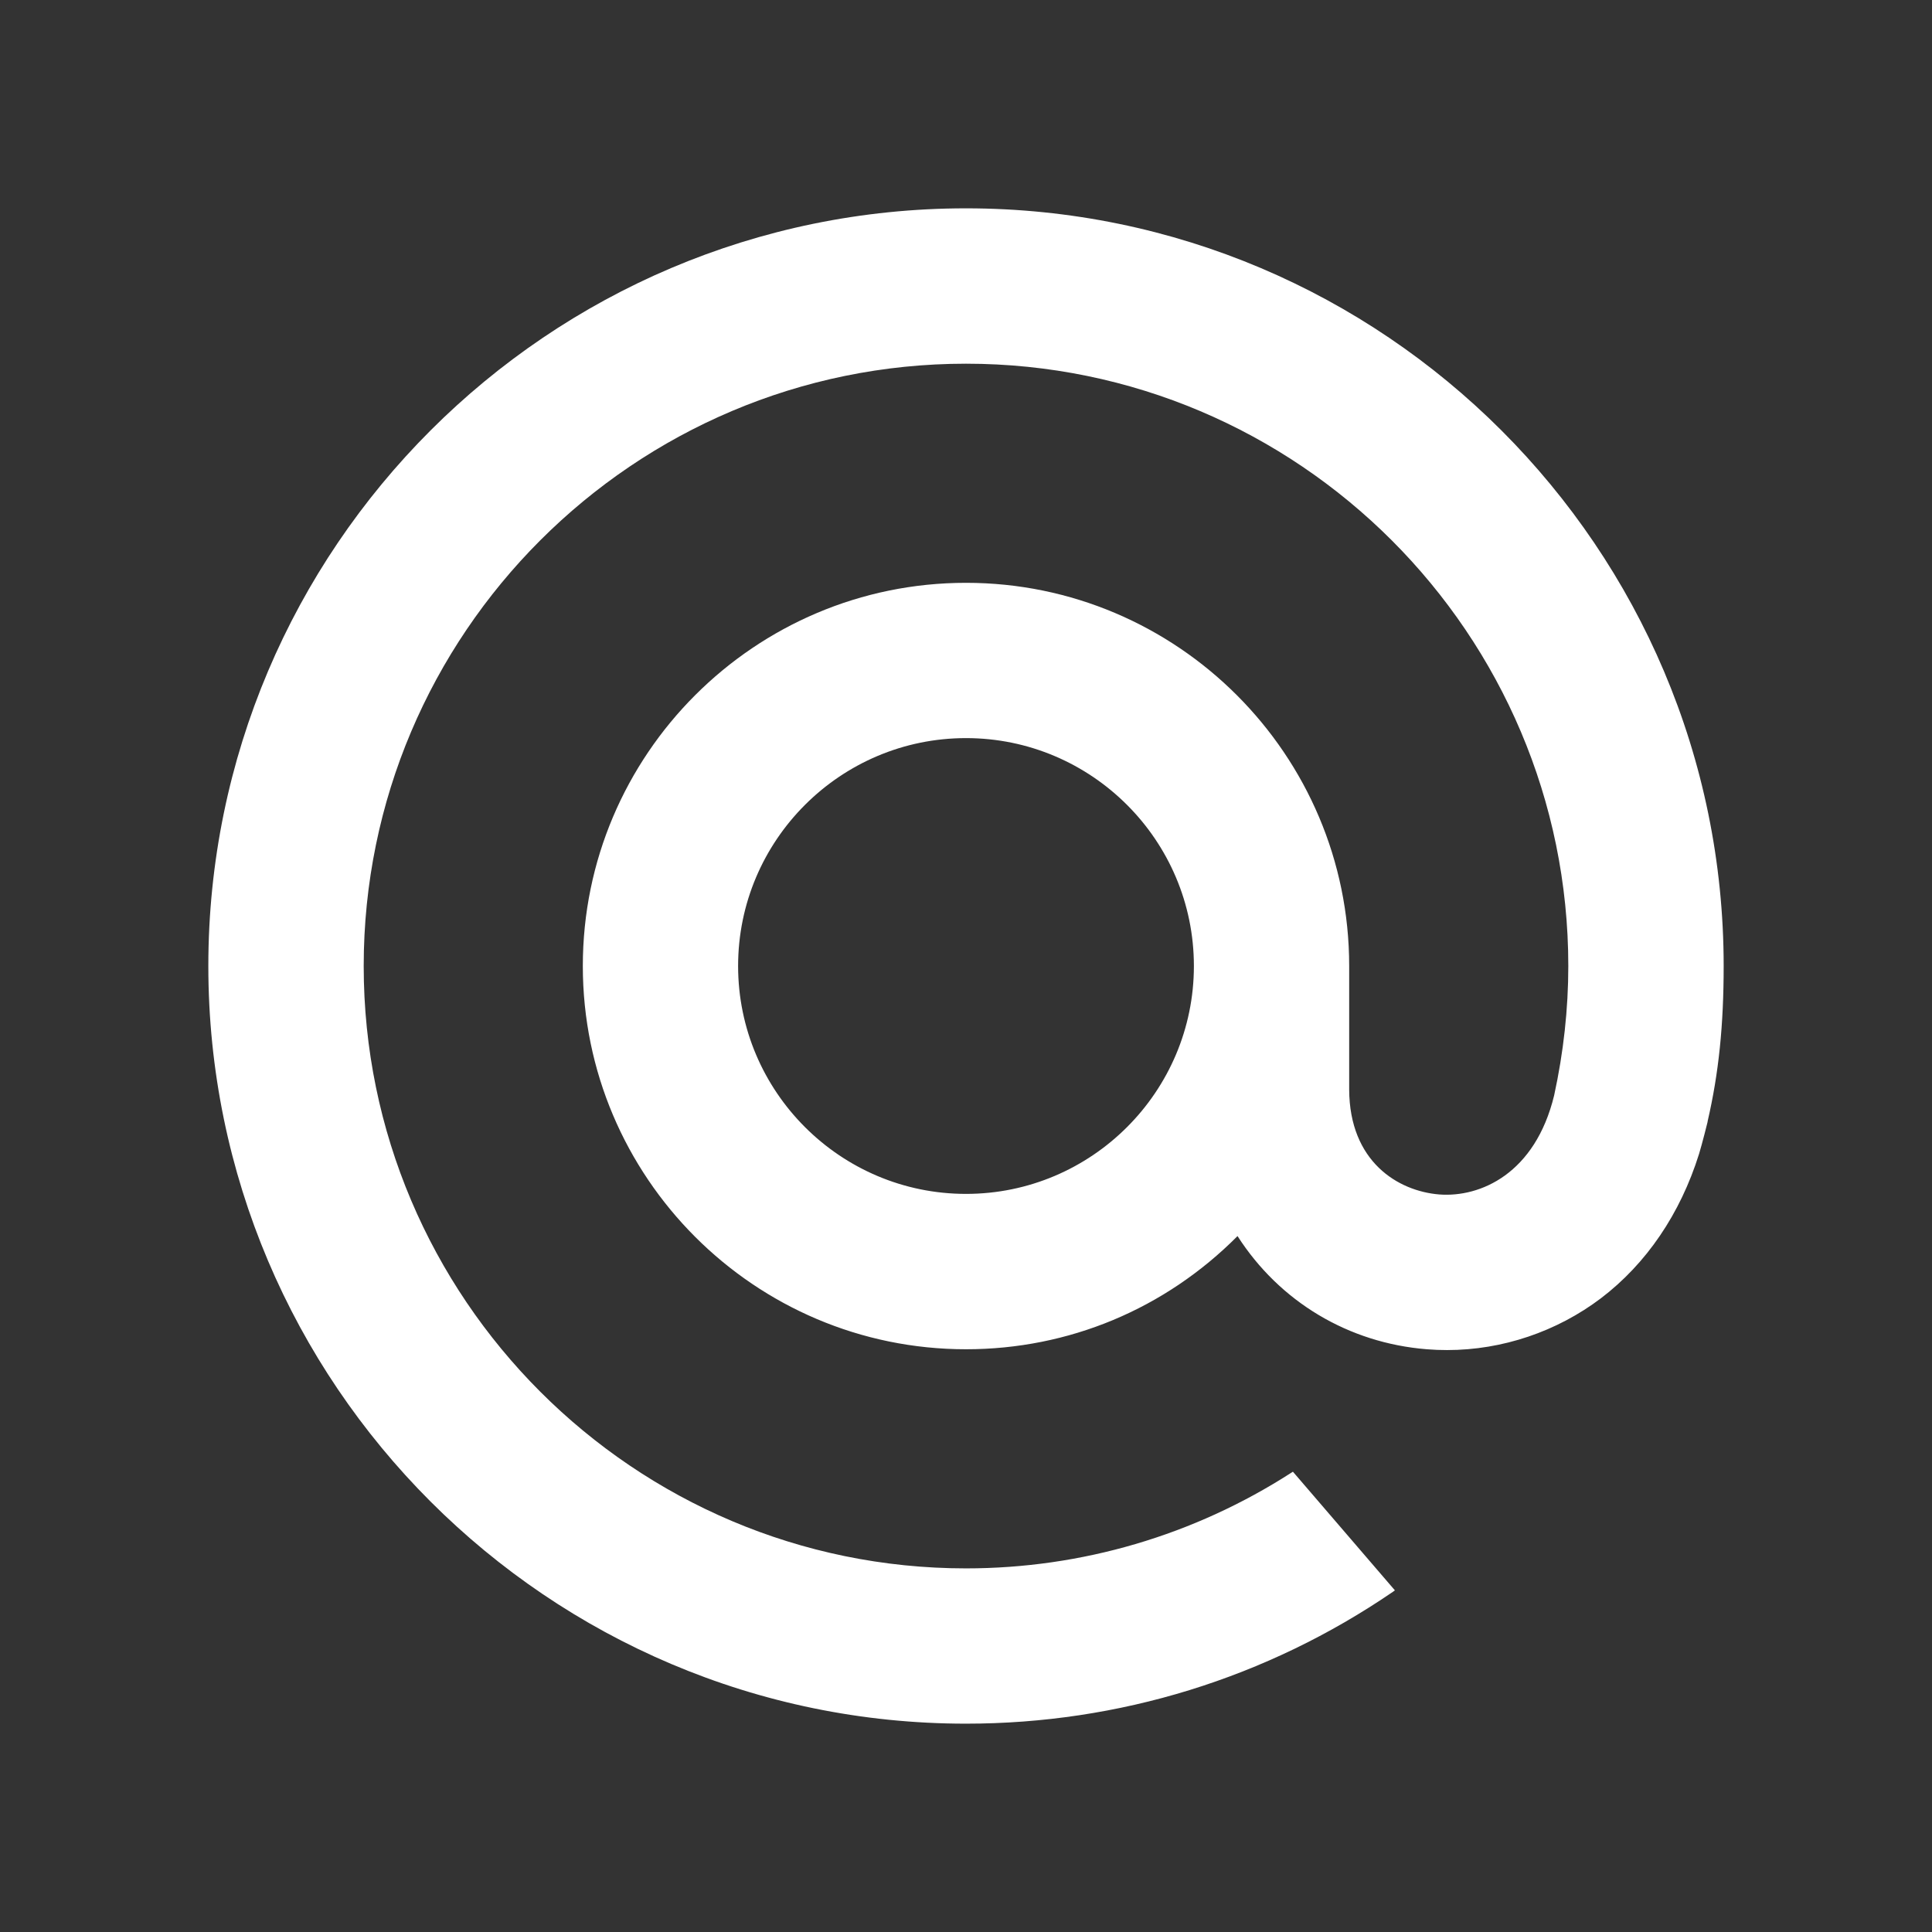
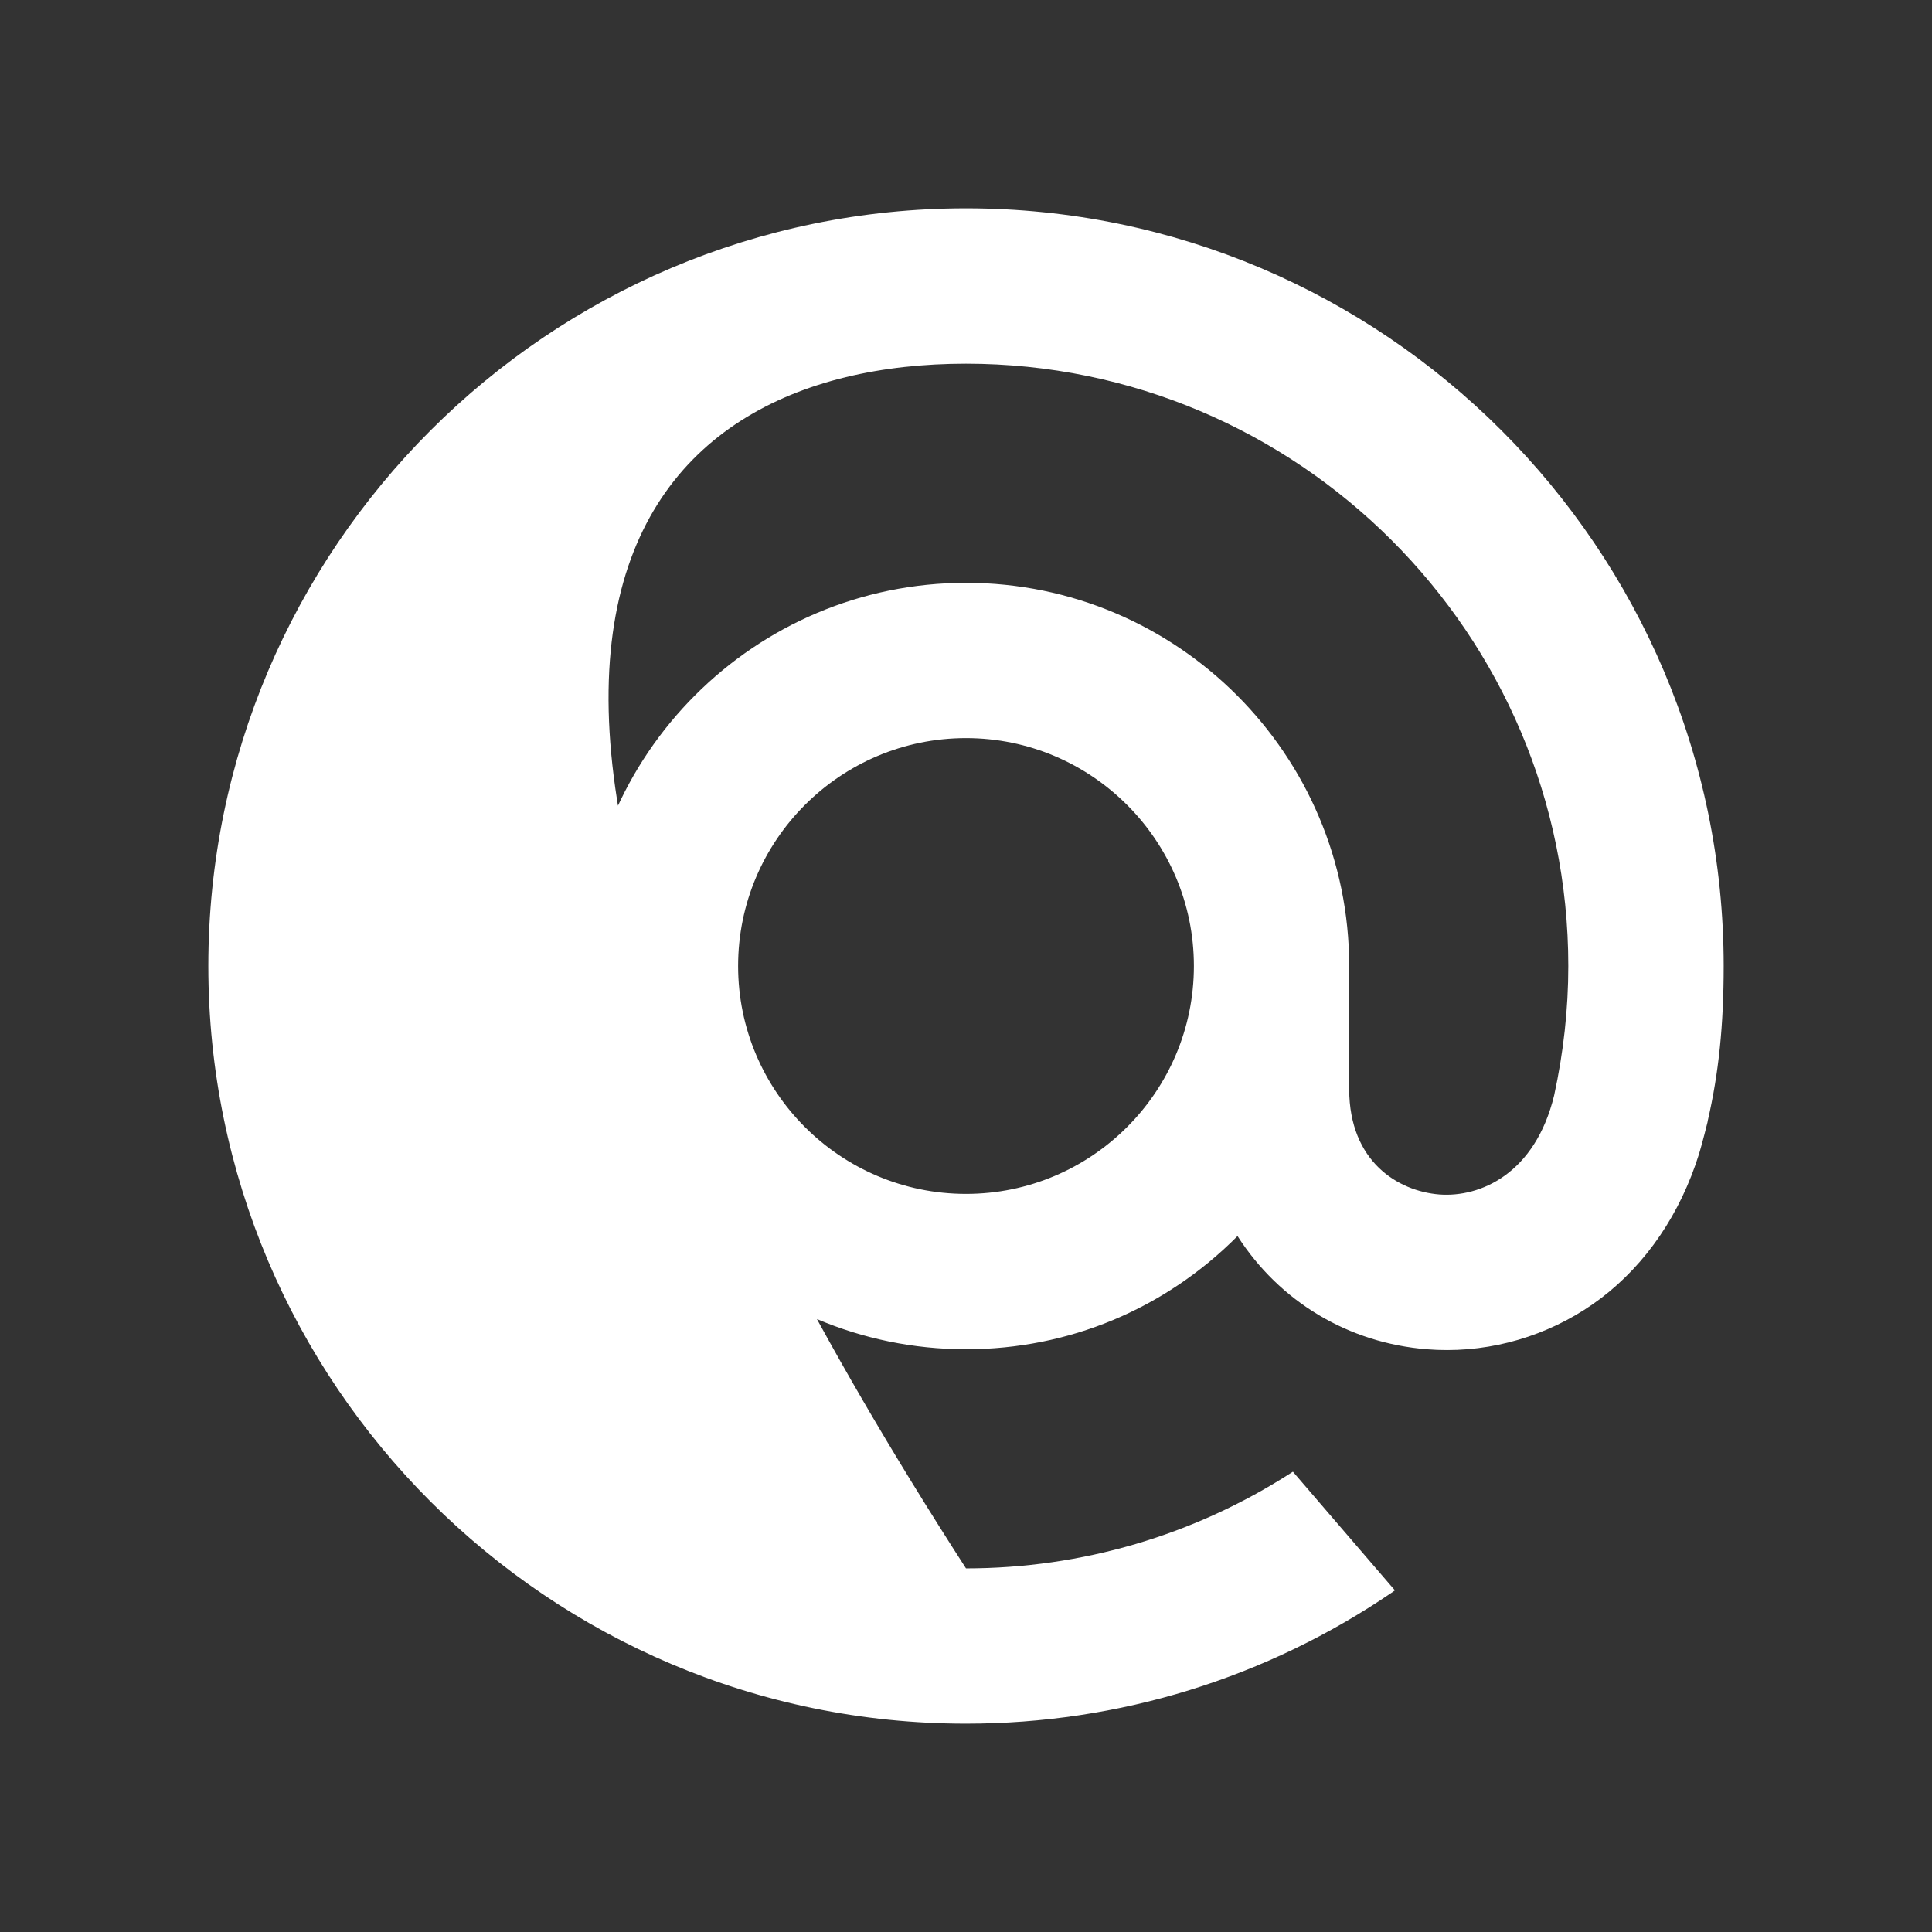
<svg xmlns="http://www.w3.org/2000/svg" width="24" height="24" viewBox="0 0 24 24" fill="none">
  <rect x="0" y="0" width="24" height="24" fill="#333333" stroke="none" />
-   <path d="M14.831 12C14.831 13.561 13.561 14.831 12 14.831C10.439 14.831 9.169 13.561 9.169 12C9.169 10.439 10.439 9.169 12 9.169C13.561 9.169 14.831 10.439 14.831 12ZM12 2.588C6.81 2.588 2.588 6.81 2.588 12C2.588 17.19 6.81 21.412 12 21.412C13.901 21.412 15.735 20.846 17.302 19.775L17.328 19.756L16.061 18.282L16.039 18.296C14.833 19.072 13.436 19.483 12 19.483C7.874 19.483 4.518 16.126 4.518 12C4.518 7.874 7.874 4.518 12 4.518C16.126 4.518 19.482 7.874 19.482 12C19.482 12.535 19.422 13.076 19.306 13.608C19.07 14.58 18.389 14.877 17.879 14.838C17.365 14.796 16.764 14.43 16.76 13.535V12.853V12C16.76 9.375 14.625 7.24 12 7.24C9.375 7.24 7.24 9.375 7.24 12C7.24 14.625 9.375 16.761 12 16.761C13.275 16.761 14.471 16.262 15.373 15.355C15.897 16.172 16.752 16.683 17.724 16.761C17.808 16.768 17.893 16.771 17.977 16.771C18.662 16.771 19.34 16.542 19.888 16.127C20.452 15.698 20.873 15.079 21.106 14.335C21.143 14.215 21.212 13.94 21.212 13.938L21.213 13.928C21.351 13.331 21.412 12.736 21.412 12C21.412 6.81 17.19 2.588 12 2.588Z" fill="white" />
+   <path d="M14.831 12C14.831 13.561 13.561 14.831 12 14.831C10.439 14.831 9.169 13.561 9.169 12C9.169 10.439 10.439 9.169 12 9.169C13.561 9.169 14.831 10.439 14.831 12ZM12 2.588C6.81 2.588 2.588 6.81 2.588 12C2.588 17.19 6.81 21.412 12 21.412C13.901 21.412 15.735 20.846 17.302 19.775L17.328 19.756L16.061 18.282L16.039 18.296C14.833 19.072 13.436 19.483 12 19.483C4.518 7.874 7.874 4.518 12 4.518C16.126 4.518 19.482 7.874 19.482 12C19.482 12.535 19.422 13.076 19.306 13.608C19.07 14.58 18.389 14.877 17.879 14.838C17.365 14.796 16.764 14.43 16.76 13.535V12.853V12C16.76 9.375 14.625 7.24 12 7.24C9.375 7.24 7.24 9.375 7.24 12C7.24 14.625 9.375 16.761 12 16.761C13.275 16.761 14.471 16.262 15.373 15.355C15.897 16.172 16.752 16.683 17.724 16.761C17.808 16.768 17.893 16.771 17.977 16.771C18.662 16.771 19.34 16.542 19.888 16.127C20.452 15.698 20.873 15.079 21.106 14.335C21.143 14.215 21.212 13.94 21.212 13.938L21.213 13.928C21.351 13.331 21.412 12.736 21.412 12C21.412 6.81 17.19 2.588 12 2.588Z" fill="white" />
</svg>